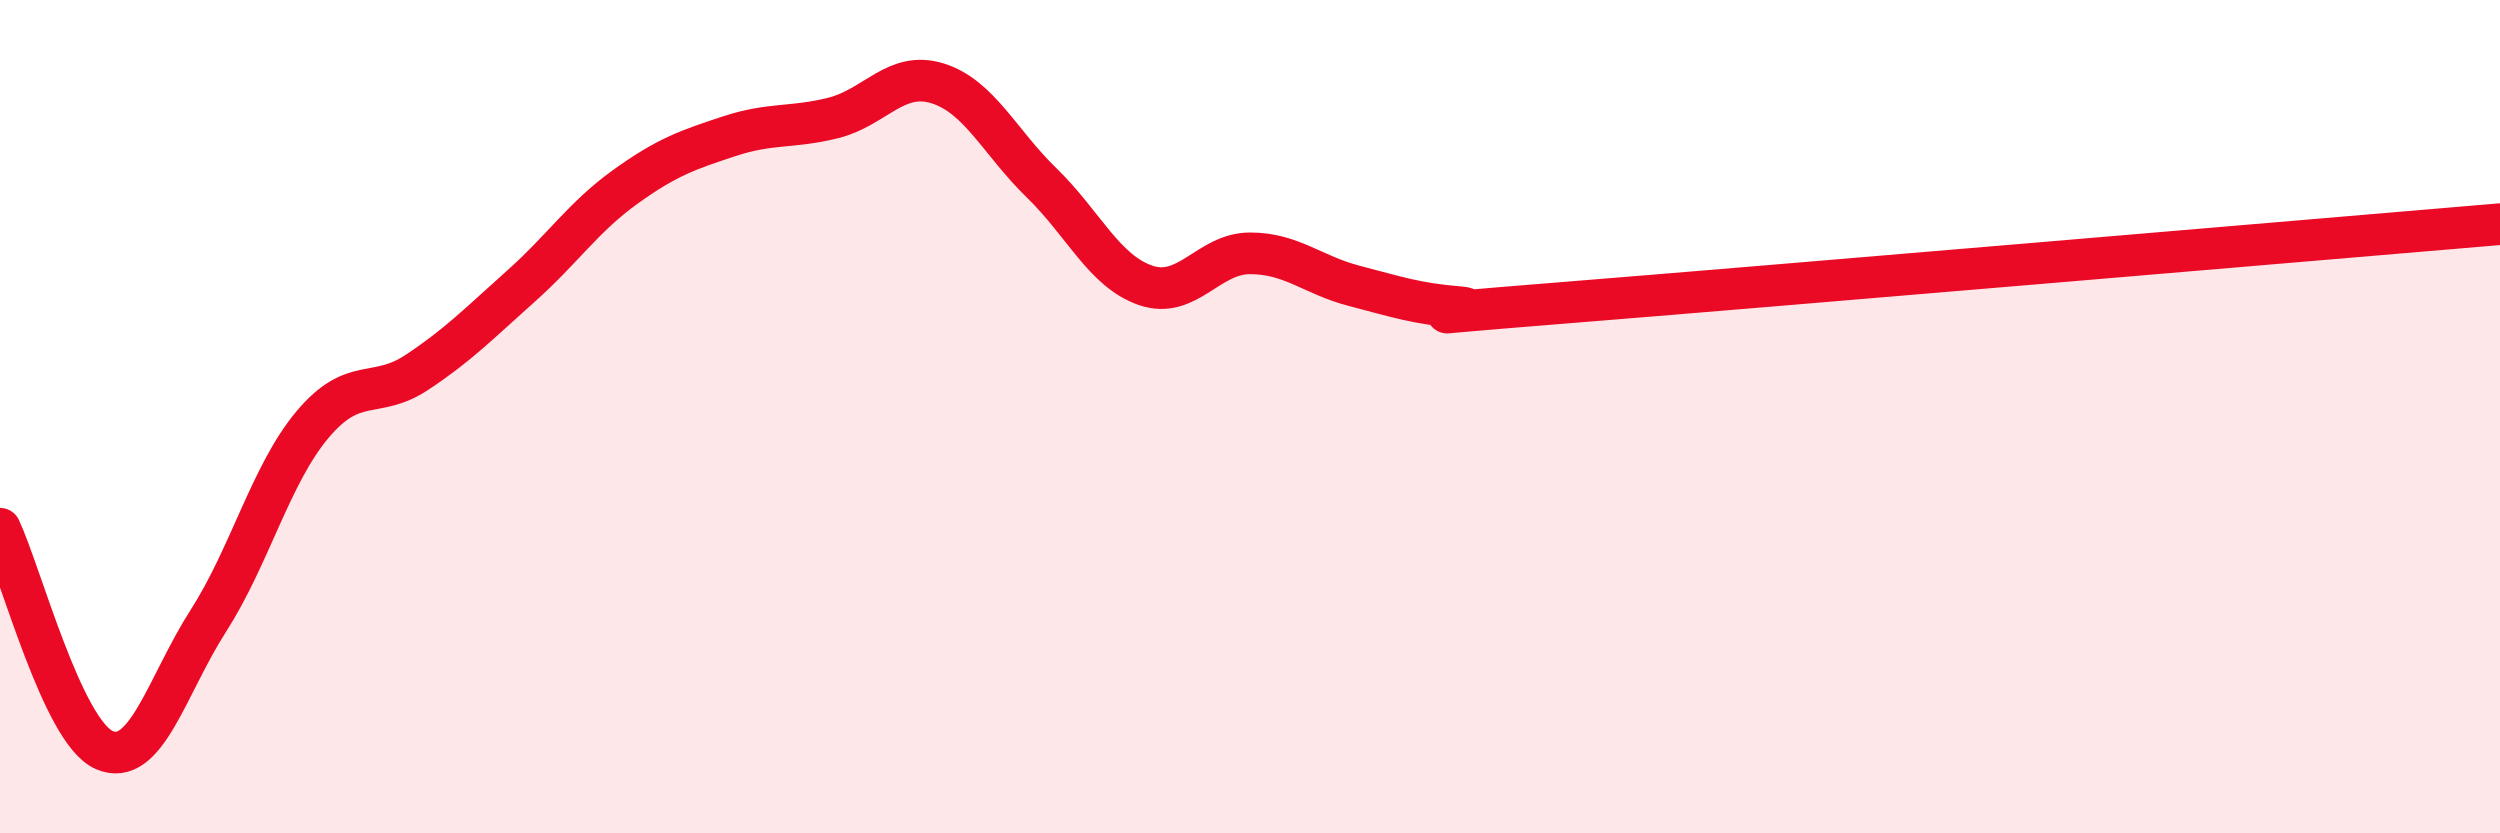
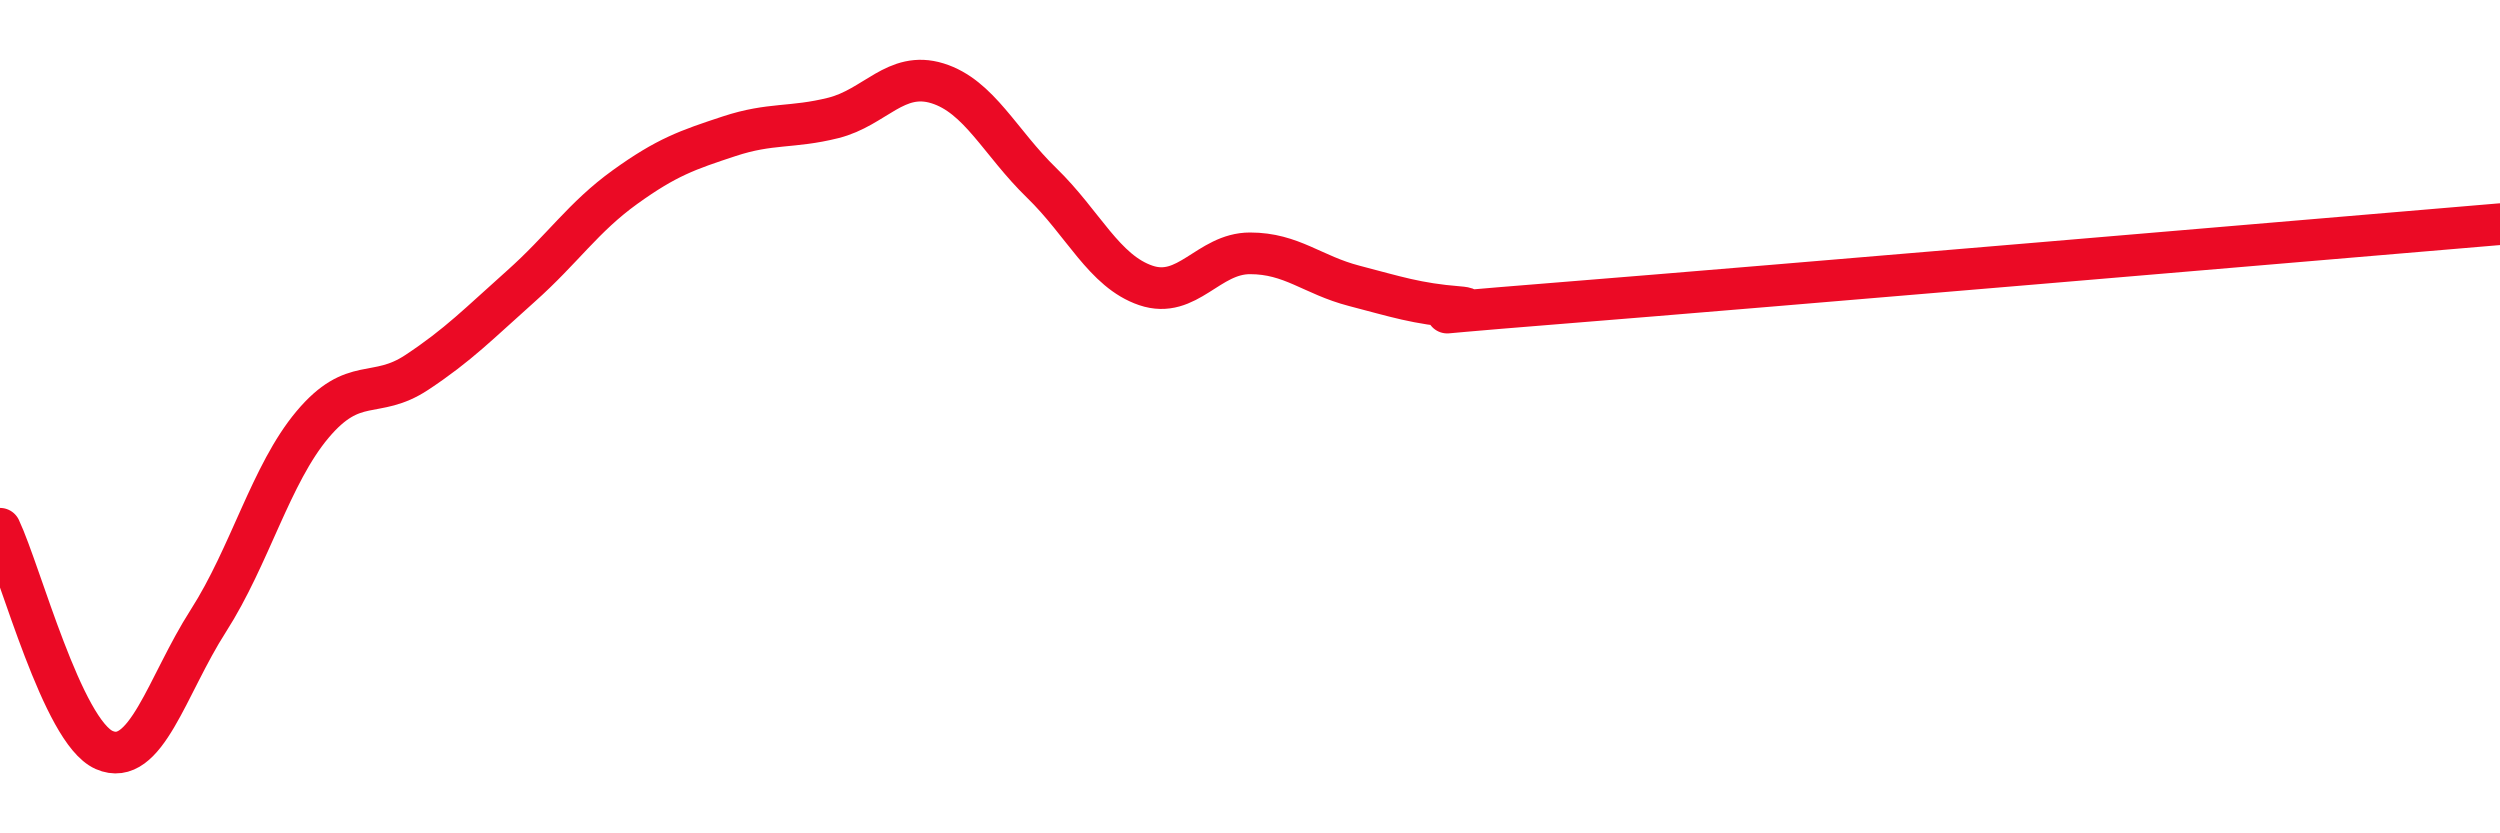
<svg xmlns="http://www.w3.org/2000/svg" width="60" height="20" viewBox="0 0 60 20">
-   <path d="M 0,12.69 C 0.5,13.75 1.5,17.56 2.5,18 C 3.5,18.44 4,16.46 5,14.9 C 6,13.34 6.5,11.38 7.5,10.19 C 8.5,9 9,9.6 10,8.94 C 11,8.28 11.5,7.76 12.5,6.87 C 13.5,5.98 14,5.21 15,4.49 C 16,3.77 16.5,3.6 17.5,3.27 C 18.5,2.94 19,3.08 20,2.83 C 21,2.58 21.5,1.69 22.5,2 C 23.5,2.31 24,3.42 25,4.39 C 26,5.36 26.5,6.51 27.5,6.85 C 28.5,7.19 29,6.08 30,6.08 C 31,6.08 31.5,6.6 32.5,6.86 C 33.5,7.12 34,7.29 35,7.37 C 36,7.45 32.5,7.67 37.5,7.27 C 42.5,6.87 55.5,5.76 60,5.38L60 20L0 20Z" fill="#EB0A25" opacity="0.1" stroke-linecap="round" stroke-linejoin="round" />
  <path d="M 0,12.69 C 0.5,13.75 1.5,17.56 2.5,18 C 3.5,18.44 4,16.46 5,14.9 C 6,13.34 6.5,11.38 7.5,10.19 C 8.5,9 9,9.6 10,8.94 C 11,8.28 11.5,7.76 12.5,6.87 C 13.5,5.98 14,5.21 15,4.49 C 16,3.77 16.5,3.6 17.5,3.27 C 18.5,2.94 19,3.08 20,2.83 C 21,2.58 21.5,1.69 22.5,2 C 23.5,2.31 24,3.42 25,4.39 C 26,5.36 26.5,6.51 27.5,6.85 C 28.5,7.19 29,6.08 30,6.08 C 31,6.08 31.5,6.6 32.5,6.86 C 33.5,7.12 34,7.29 35,7.37 C 36,7.45 32.5,7.67 37.5,7.27 C 42.5,6.87 55.5,5.76 60,5.38" stroke="#EB0A25" stroke-width="1" fill="none" stroke-linecap="round" stroke-linejoin="round" />
</svg>